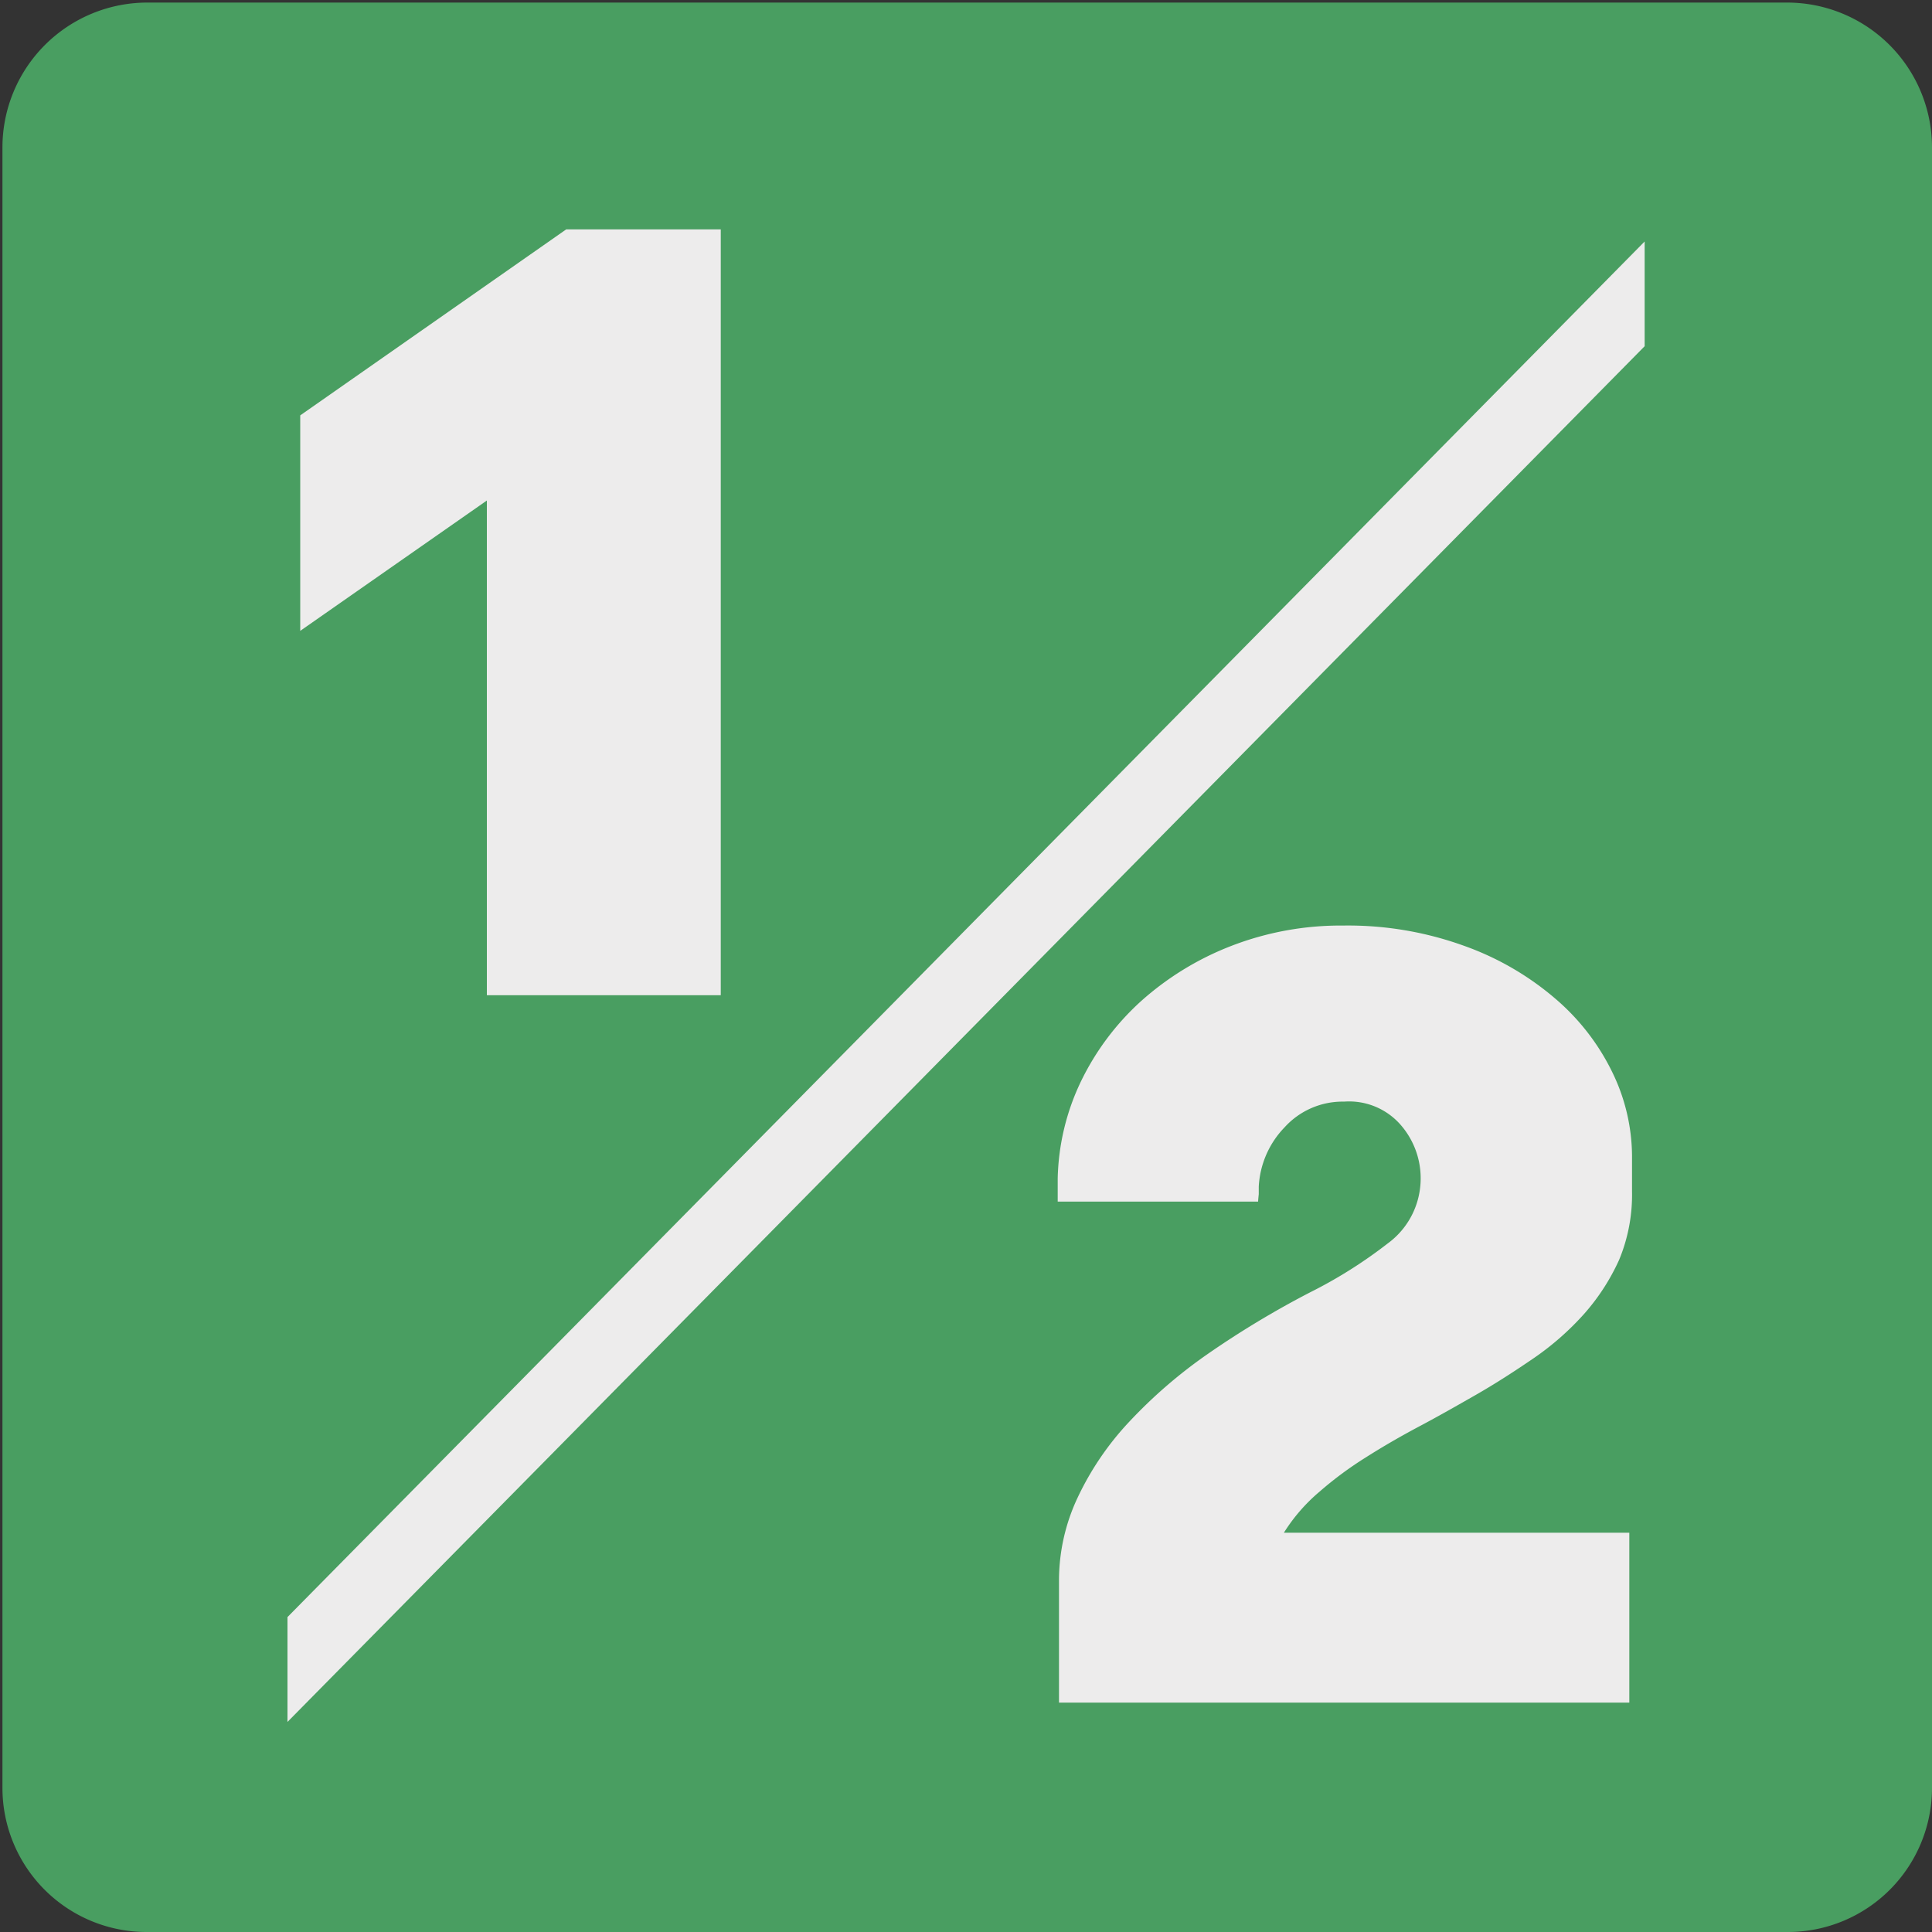
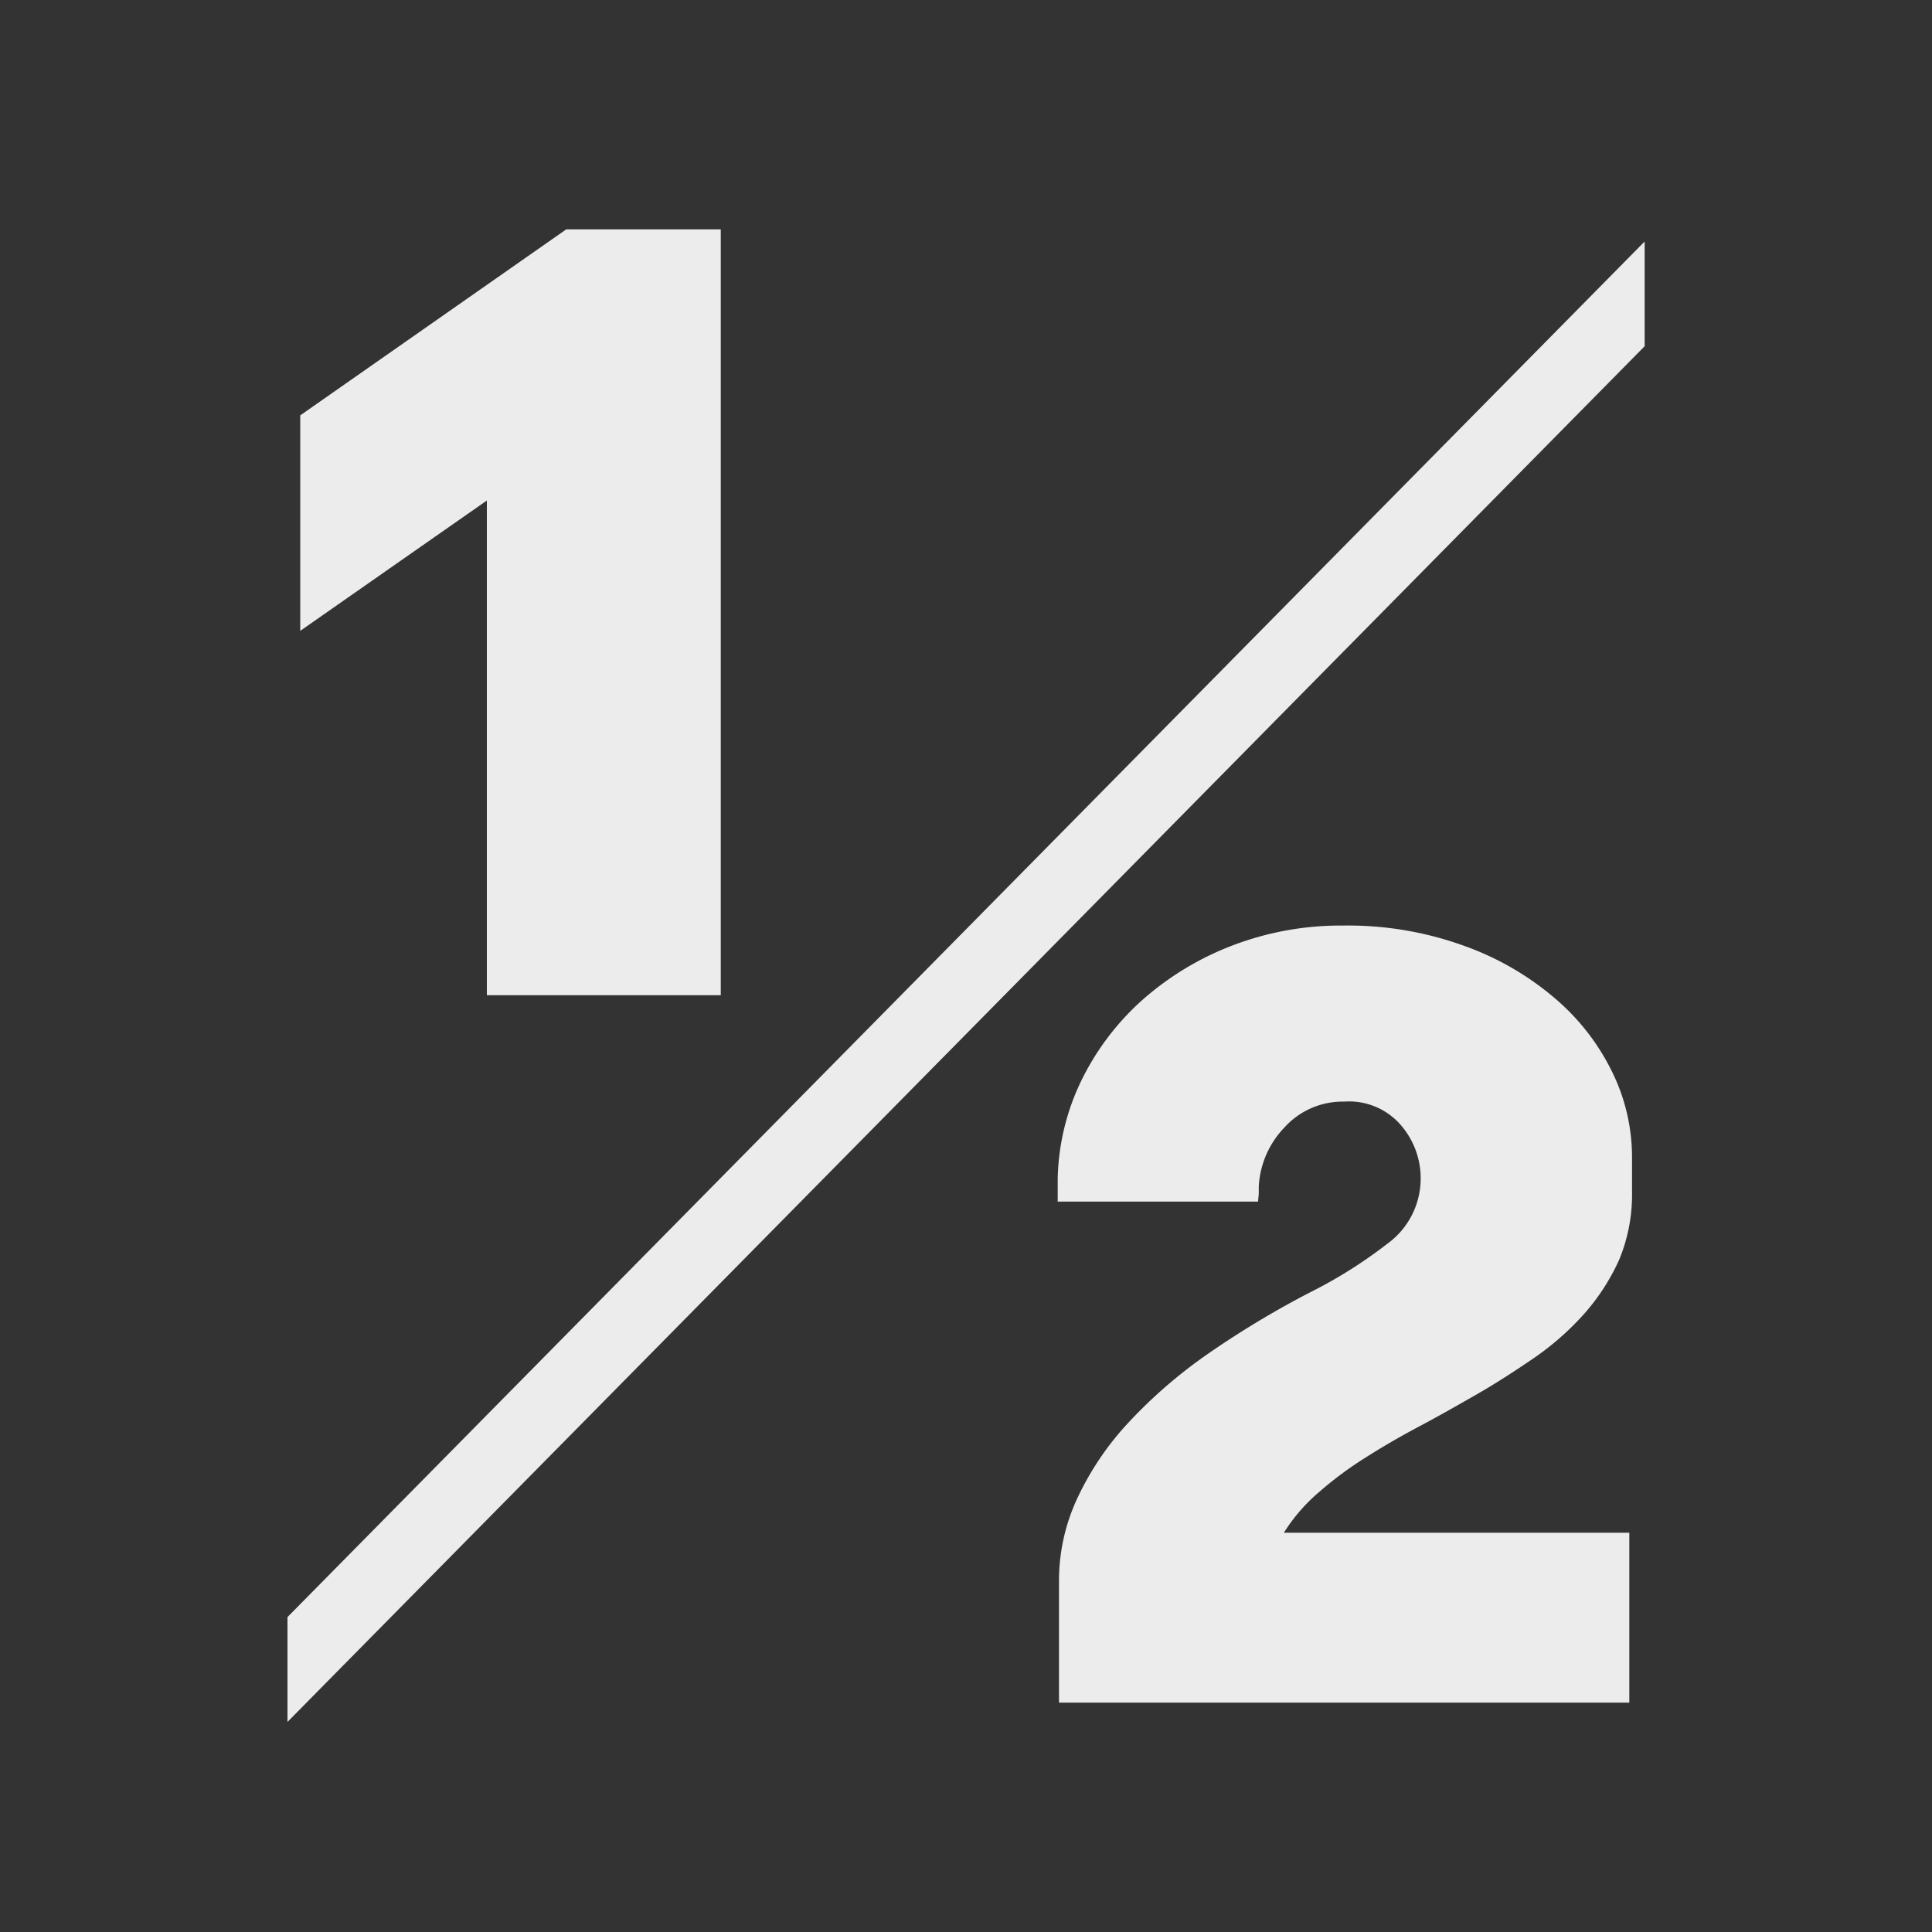
<svg xmlns="http://www.w3.org/2000/svg" viewBox="0 0 150 150">
  <rect x="0" y="0" width="150" height="150" fill="#333333" stroke="none" />
-   <path d="m11.44.2h127.31a11.25 11.25 0 0 1 11.25 11.21v127.4a11.19 11.19 0 0 1 -11.15 11.19h-127.47a11.19 11.19 0 0 1 -11.19-11.19v-127.37a11.25 11.25 0 0 1 11.25-11.24z" fill="#499e61" />
  <g fill="#edecec">
    <path d="m43.96 17.81h12v59.46h-18.16v-38.41l-14.49 10.12v-16.73z" />
    <path d="m127.69 26.88-105.37 106.81v-8.14l105.37-106.8z" />
    <path d="m126.5 132.19h-44.28v-9.44a15.11 15.11 0 0 1 1.43-6.44 22.72 22.72 0 0 1 4-5.9 38 38 0 0 1 6.15-5.31 72 72 0 0 1 7.93-4.77 36.25 36.25 0 0 0 6-3.78 6.22 6.22 0 0 0 2.48-4 6.31 6.31 0 0 0 -1.39-5.13 5.31 5.31 0 0 0 -4.47-1.89 6.08 6.08 0 0 0 -4.62 2 7.15 7.15 0 0 0 -2 4.6v.58s-.05.46-.05.58h-15.56v-1.8a18.31 18.31 0 0 1 1.8-7.52 20.35 20.35 0 0 1 4.68-6.25 22.83 22.83 0 0 1 7-4.28 23.51 23.51 0 0 1 8.69-1.58 26.47 26.47 0 0 1 9.4 1.58 22.41 22.41 0 0 1 7.07 4.1 17.65 17.65 0 0 1 4.42 5.71 15 15 0 0 1 1.53 6.44v2.81a13.17 13.17 0 0 1 -1 5.31 16.69 16.69 0 0 1 -2.71 4.19 21.79 21.79 0 0 1 -3.88 3.42c-1.46 1-3 2-4.54 2.88s-2.89 1.65-4.36 2.43-2.87 1.59-4.19 2.43a28.08 28.08 0 0 0 -3.59 2.66 13.68 13.68 0 0 0 -2.76 3.18h26.82z" />
  </g>
</svg>